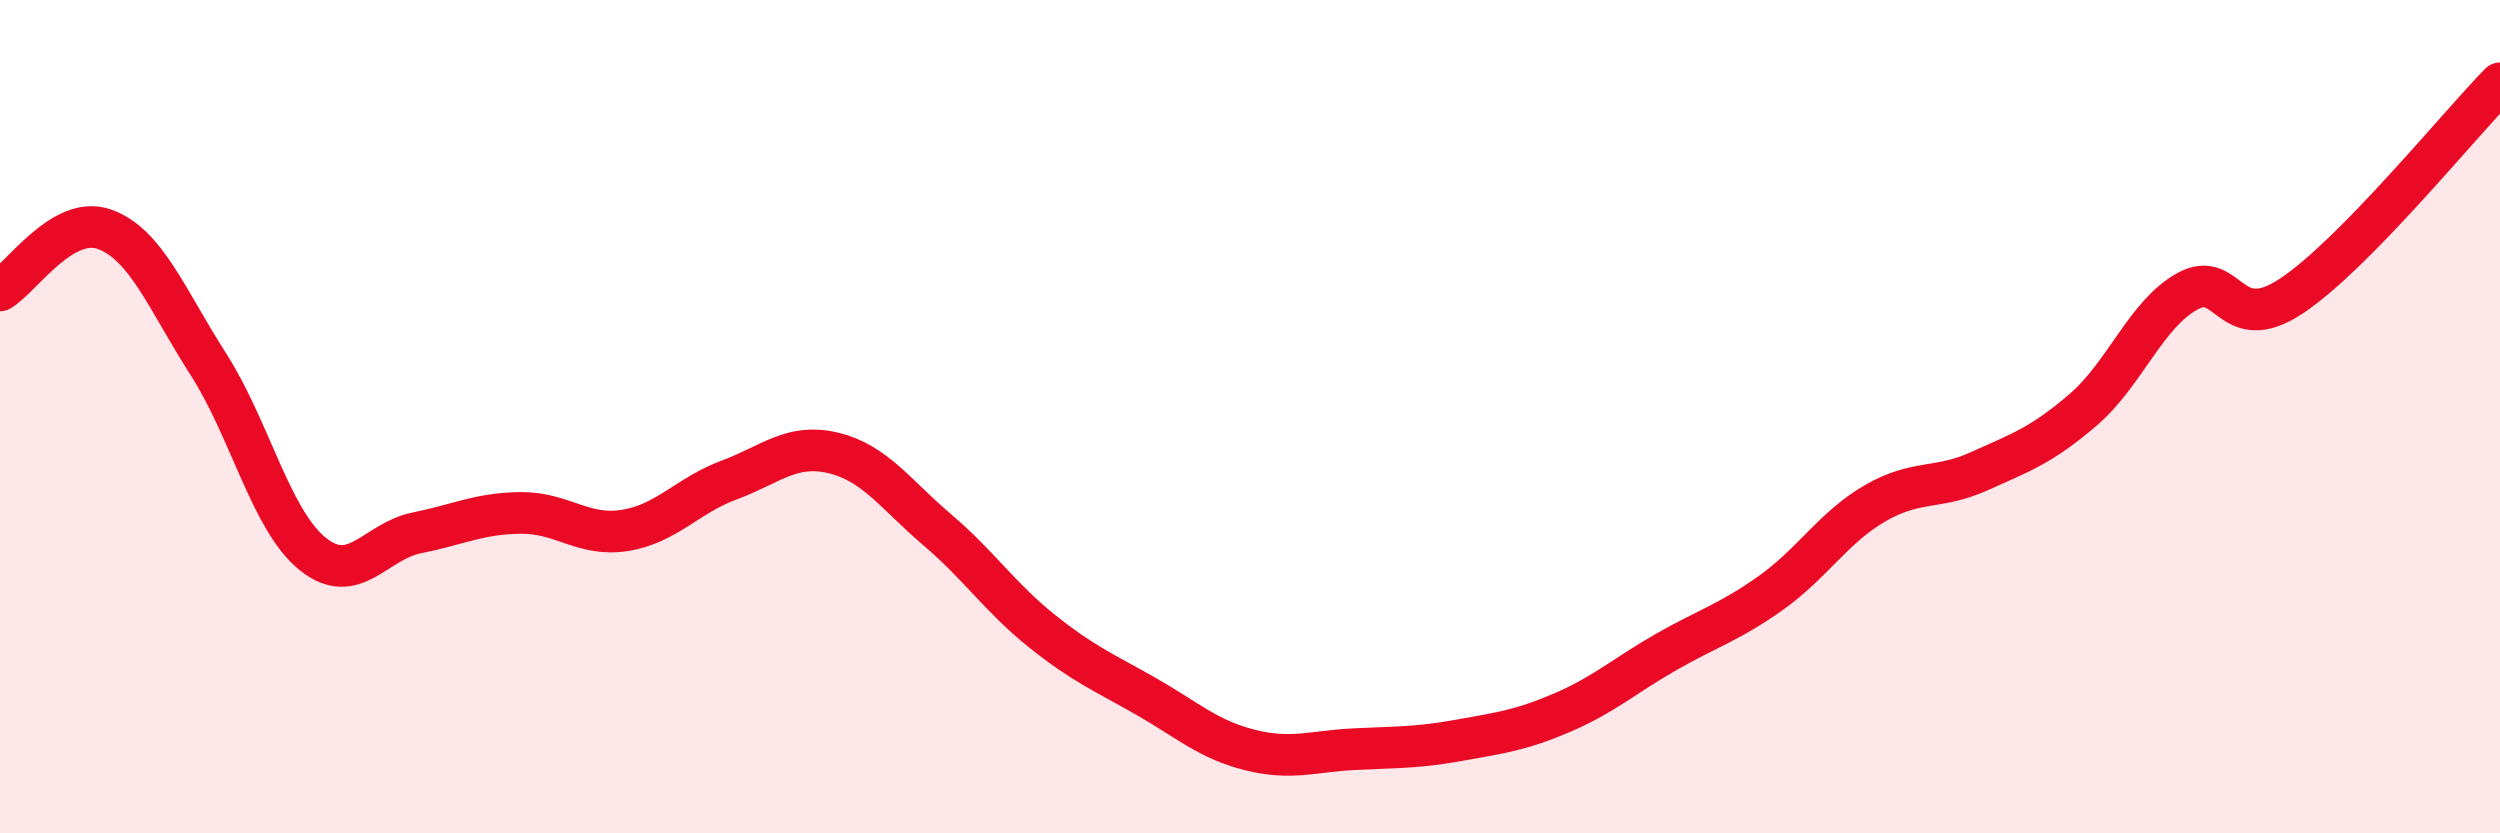
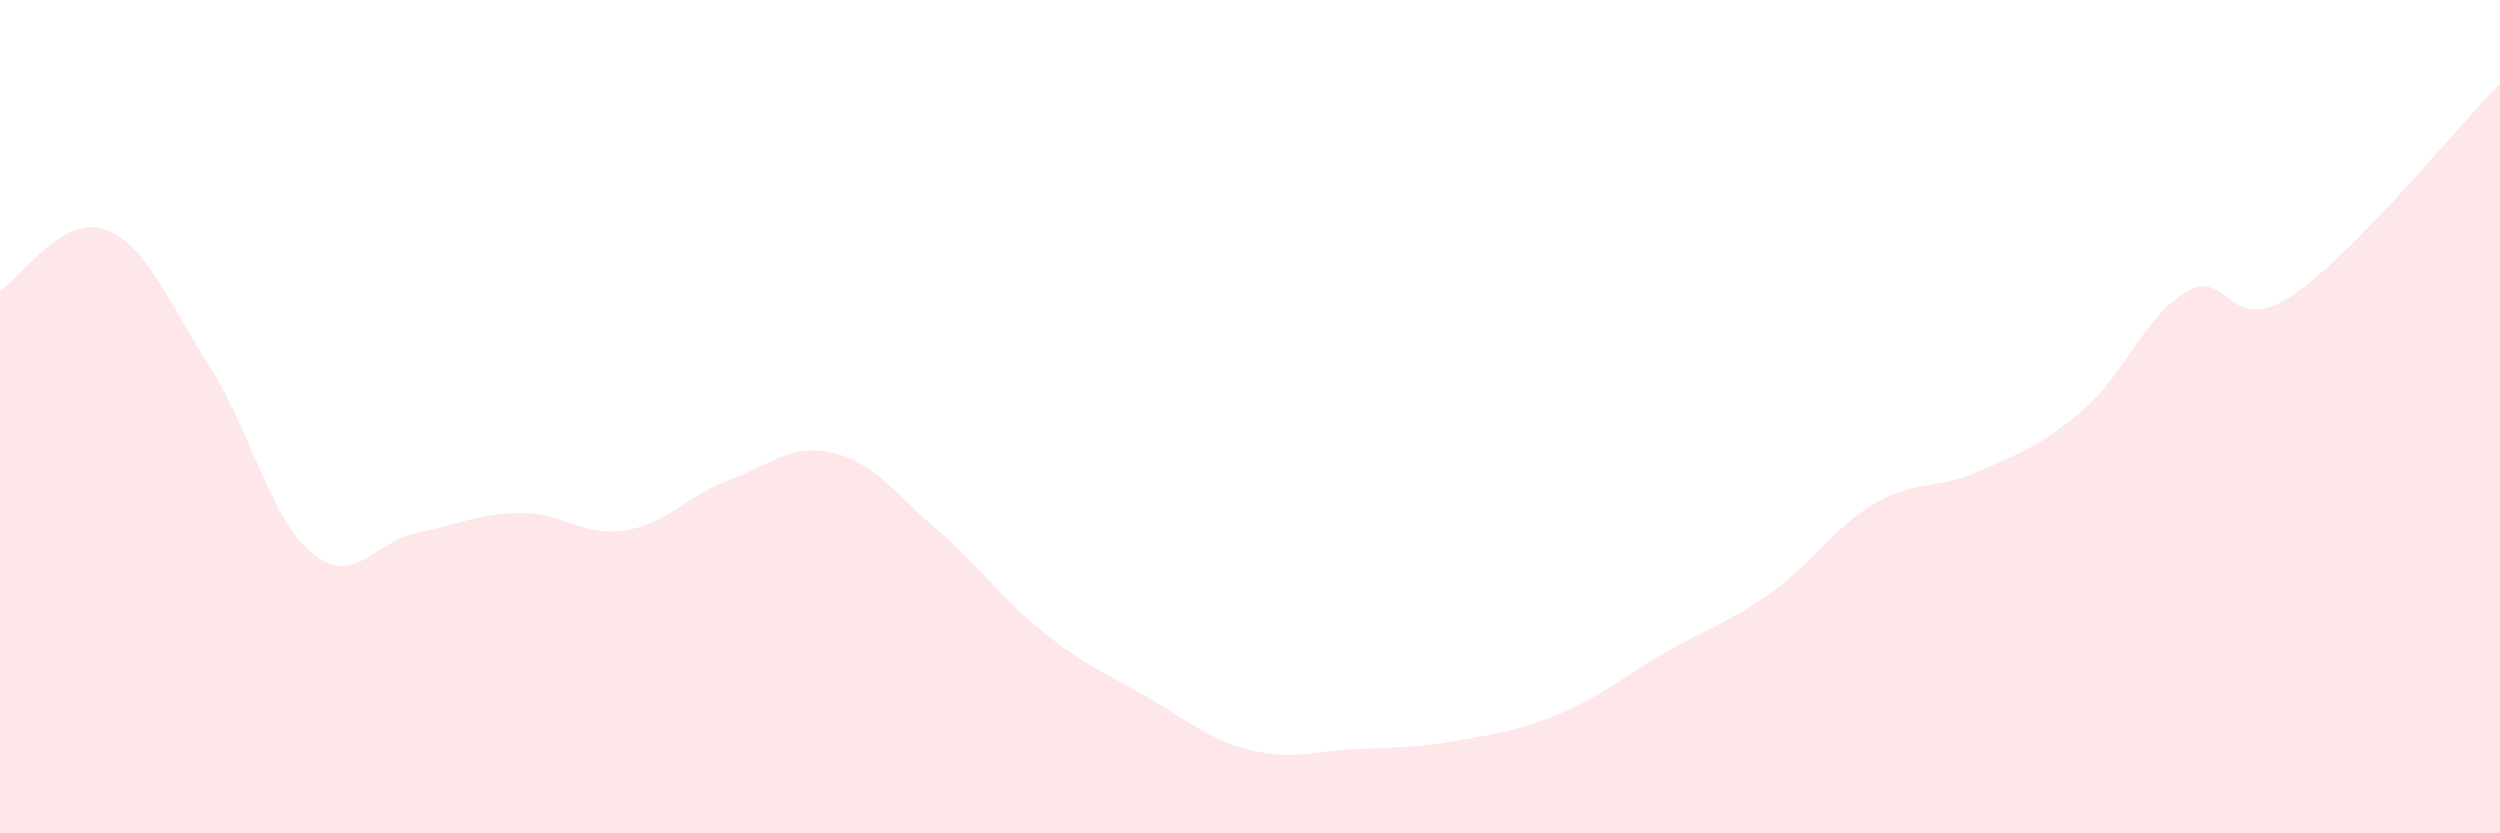
<svg xmlns="http://www.w3.org/2000/svg" width="60" height="20" viewBox="0 0 60 20">
  <path d="M 0,6.97 C 0.5,6.68 1.5,5.15 2.5,5.5 C 3.5,5.85 4,7.18 5,8.74 C 6,10.3 6.5,12.48 7.5,13.29 C 8.5,14.1 9,12.99 10,12.79 C 11,12.59 11.5,12.32 12.5,12.31 C 13.5,12.3 14,12.89 15,12.73 C 16,12.57 16.5,11.89 17.5,11.52 C 18.5,11.15 19,10.63 20,10.87 C 21,11.11 21.5,11.87 22.5,12.72 C 23.5,13.57 24,14.34 25,15.14 C 26,15.94 26.5,16.14 27.5,16.71 C 28.5,17.28 29,17.75 30,18 C 31,18.25 31.5,18.03 32.5,17.98 C 33.5,17.93 34,17.95 35,17.77 C 36,17.59 36.5,17.53 37.5,17.1 C 38.5,16.67 39,16.21 40,15.64 C 41,15.07 41.5,14.94 42.5,14.23 C 43.5,13.52 44,12.66 45,12.08 C 46,11.5 46.5,11.76 47.5,11.31 C 48.5,10.86 49,10.69 50,9.83 C 51,8.97 51.5,7.54 52.5,6.99 C 53.5,6.44 53.5,8.1 55,7.1 C 56.5,6.1 59,3.02 60,2L60 20L0 20Z" fill="#EB0A25" opacity="0.1" stroke-linecap="round" stroke-linejoin="round" />
-   <path d="M 0,6.97 C 0.5,6.68 1.5,5.15 2.5,5.5 C 3.5,5.85 4,7.18 5,8.74 C 6,10.3 6.5,12.48 7.5,13.29 C 8.5,14.1 9,12.99 10,12.79 C 11,12.59 11.5,12.32 12.5,12.31 C 13.5,12.3 14,12.89 15,12.73 C 16,12.57 16.5,11.89 17.5,11.52 C 18.5,11.15 19,10.63 20,10.87 C 21,11.11 21.5,11.87 22.5,12.72 C 23.5,13.57 24,14.34 25,15.14 C 26,15.94 26.5,16.14 27.5,16.71 C 28.5,17.28 29,17.75 30,18 C 31,18.25 31.5,18.03 32.5,17.98 C 33.5,17.93 34,17.95 35,17.77 C 36,17.59 36.5,17.53 37.5,17.1 C 38.5,16.67 39,16.21 40,15.64 C 41,15.07 41.5,14.94 42.5,14.23 C 43.5,13.52 44,12.66 45,12.08 C 46,11.5 46.5,11.76 47.5,11.31 C 48.5,10.86 49,10.69 50,9.83 C 51,8.97 51.5,7.54 52.5,6.99 C 53.5,6.44 53.5,8.1 55,7.1 C 56.5,6.1 59,3.02 60,2" stroke="#EB0A25" stroke-width="1" fill="none" stroke-linecap="round" stroke-linejoin="round" />
</svg>